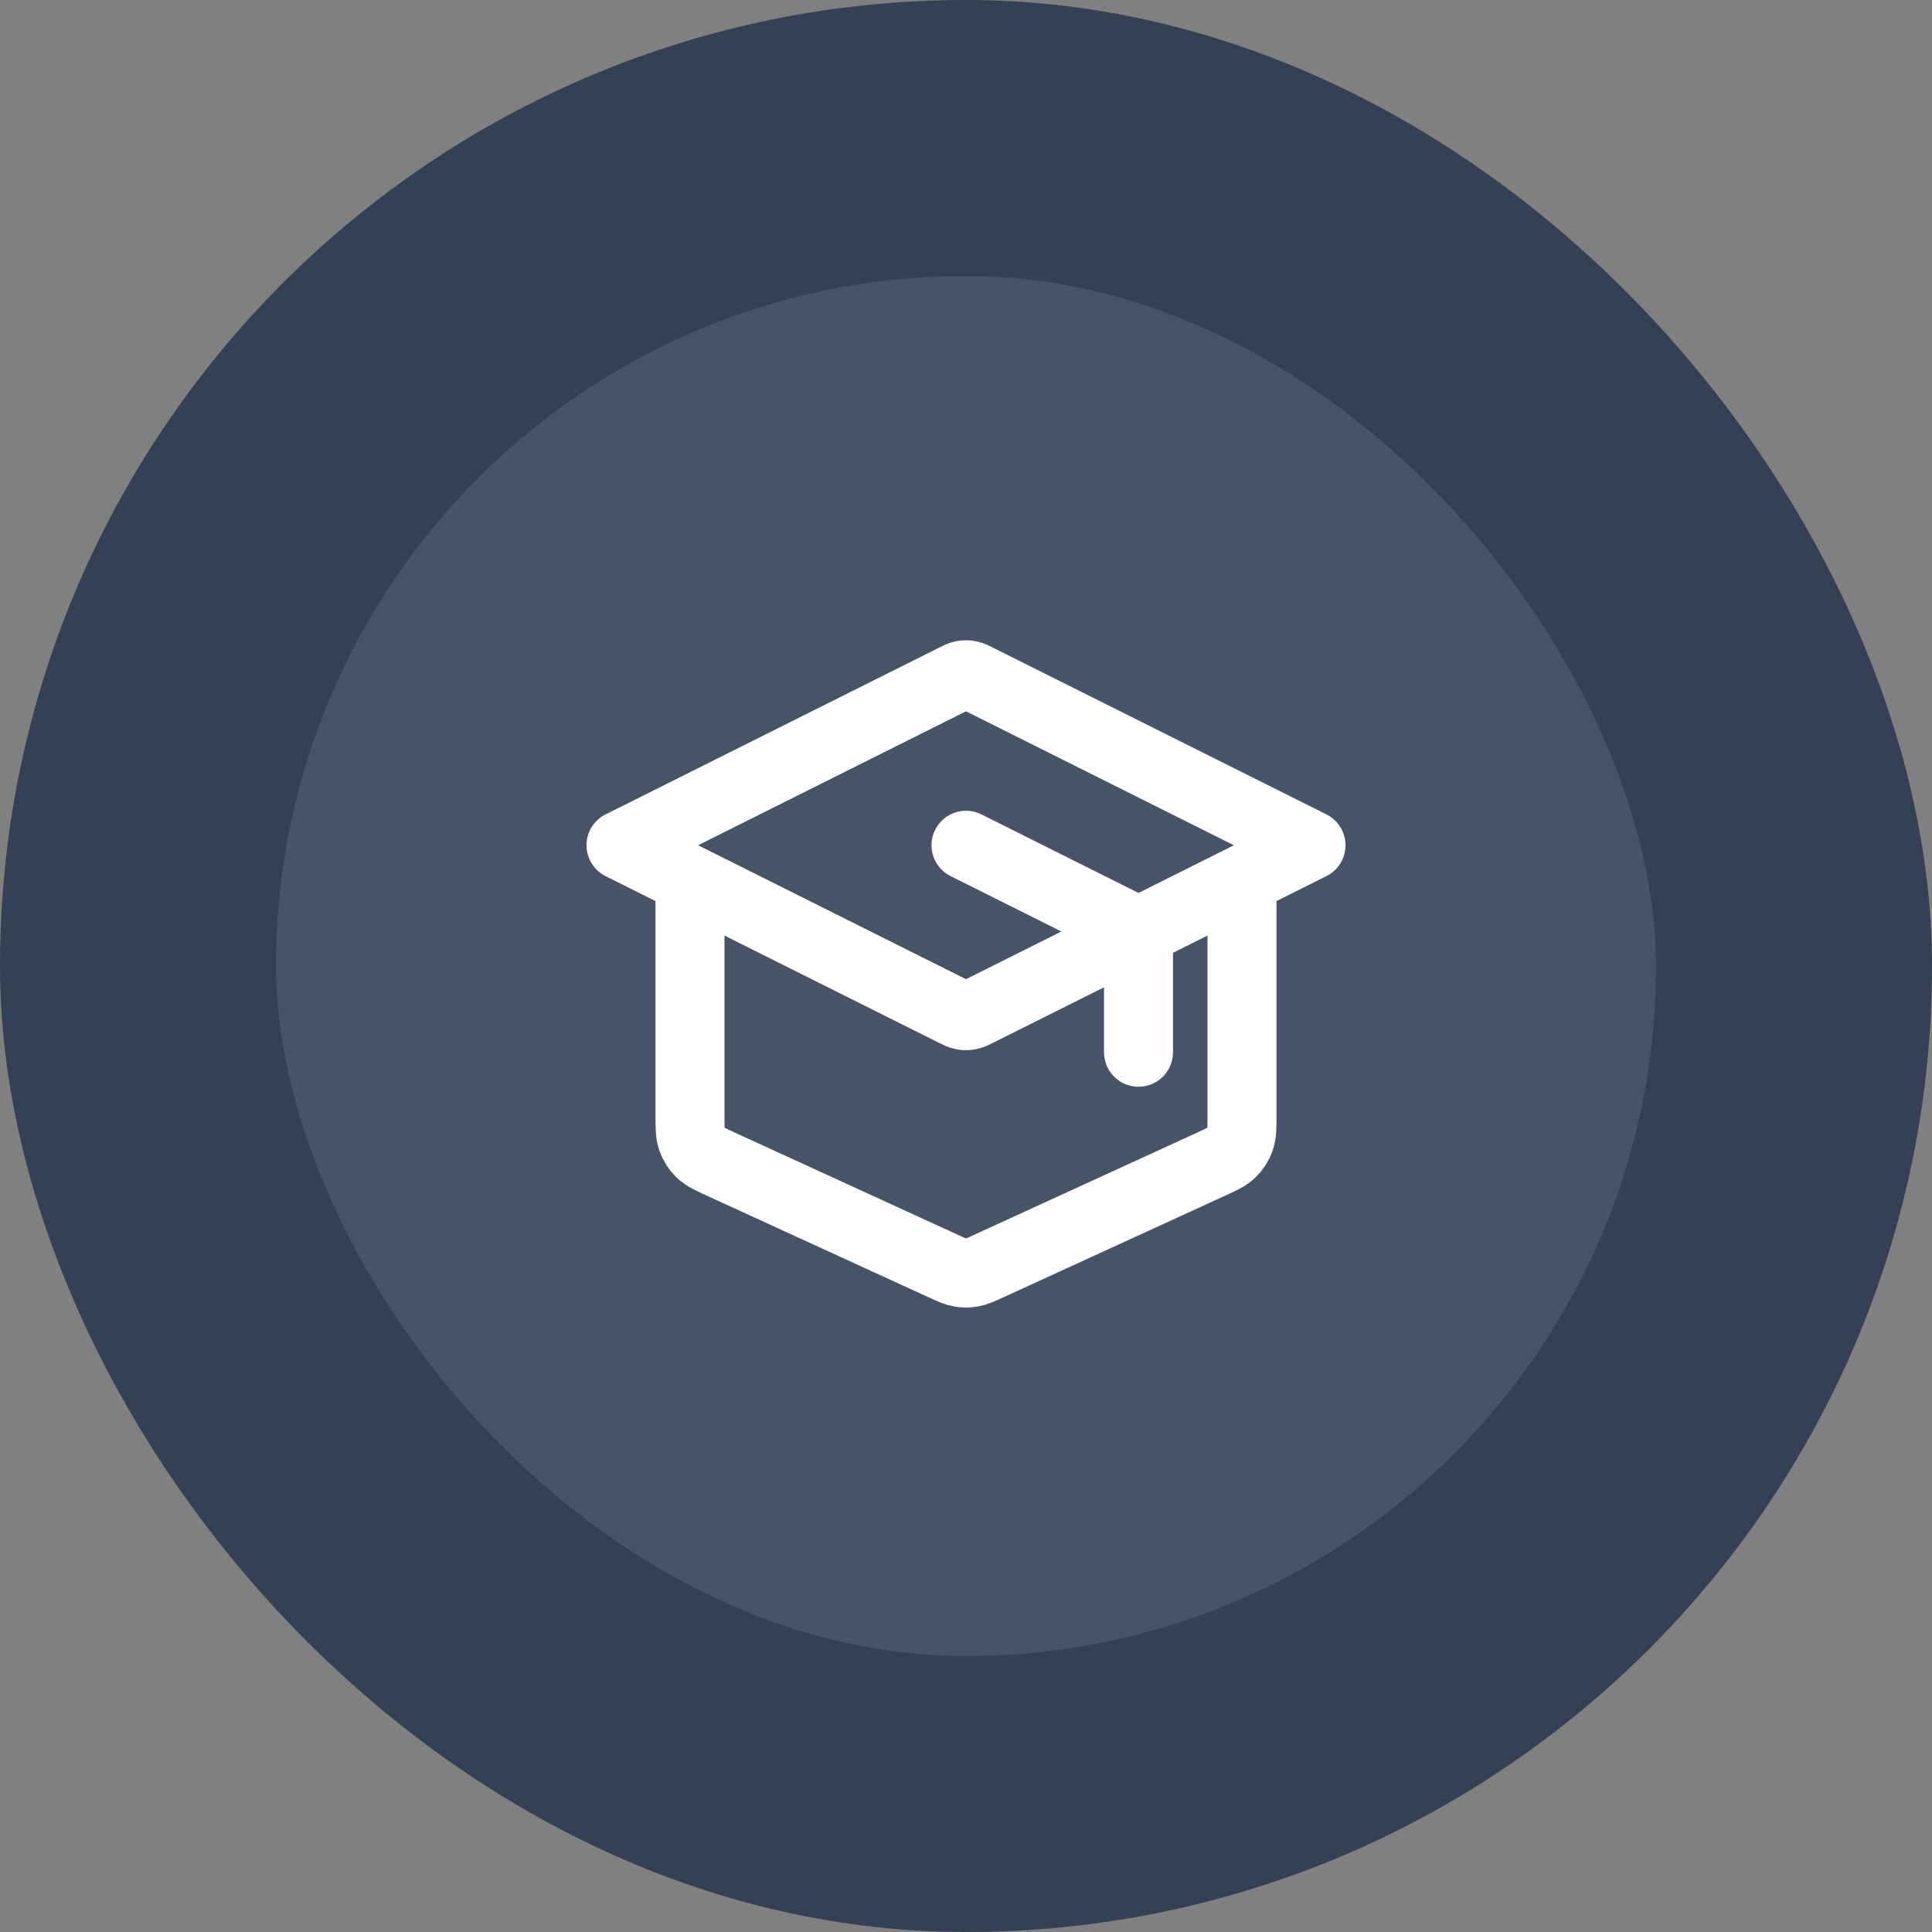
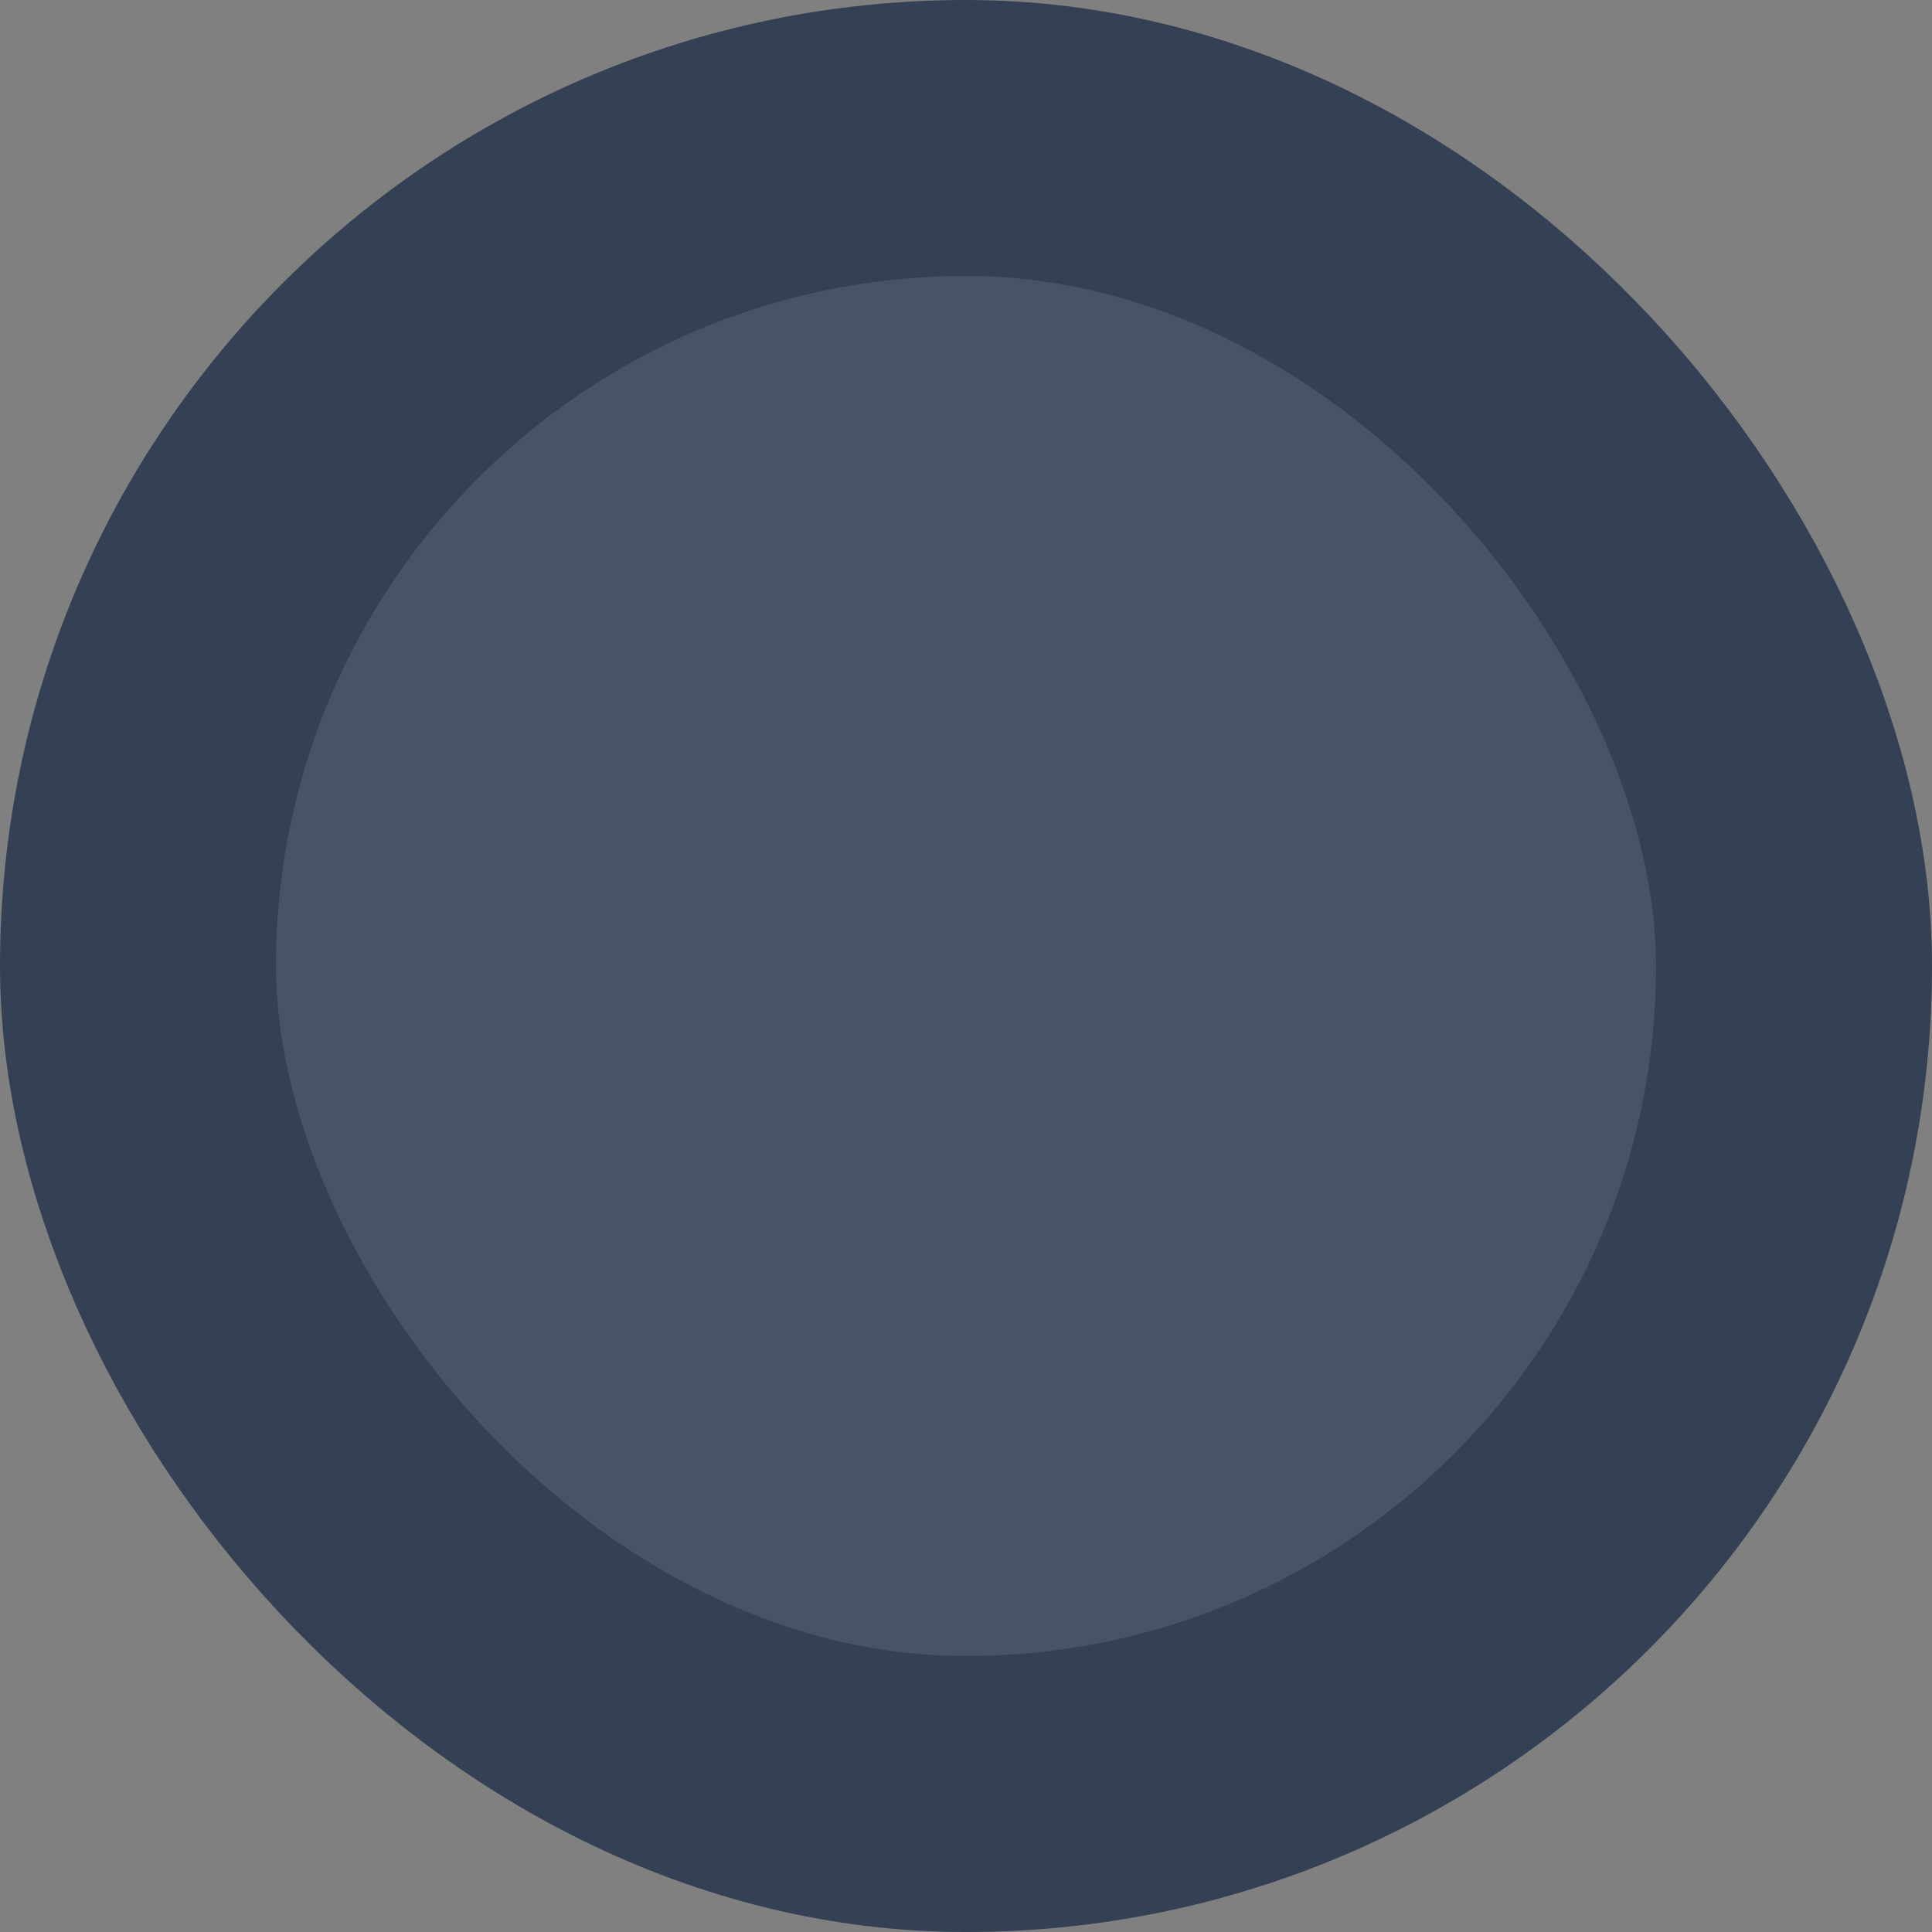
<svg xmlns="http://www.w3.org/2000/svg" width="56" height="56" viewBox="0 0 56 56" fill="none">
  <rect x="0" y="0" width="56" height="56" fill="#808080" stroke="none" />
  <rect x="4" y="4" width="48" height="48" rx="24" fill="#475467" />
-   <path d="M33 30.5V27.494C33 27.315 33 27.225 32.973 27.146C32.949 27.076 32.909 27.012 32.857 26.959C32.799 26.899 32.718 26.859 32.558 26.779L28 24.5M20 25.5V32.307C20 32.678 20 32.864 20.058 33.027C20.109 33.171 20.193 33.301 20.302 33.408C20.426 33.529 20.595 33.606 20.933 33.761L27.333 36.694C27.579 36.807 27.701 36.863 27.829 36.885C27.942 36.905 28.058 36.905 28.171 36.885C28.299 36.863 28.421 36.807 28.667 36.694L35.067 33.761C35.405 33.606 35.574 33.529 35.698 33.408C35.807 33.301 35.891 33.171 35.942 33.027C36 32.864 36 32.678 36 32.307V25.5M18 24.5L27.642 19.679C27.773 19.613 27.839 19.58 27.908 19.567C27.969 19.556 28.031 19.556 28.092 19.567C28.161 19.58 28.227 19.613 28.358 19.679L38 24.5L28.358 29.321C28.227 29.387 28.161 29.419 28.092 29.432C28.031 29.444 27.969 29.444 27.908 29.432C27.839 29.419 27.773 29.387 27.642 29.321L18 24.5Z" stroke="white" stroke-width="2" stroke-linecap="round" stroke-linejoin="round" />
  <rect x="4" y="4" width="48" height="48" rx="24" stroke="#344054" stroke-width="8" />
</svg>